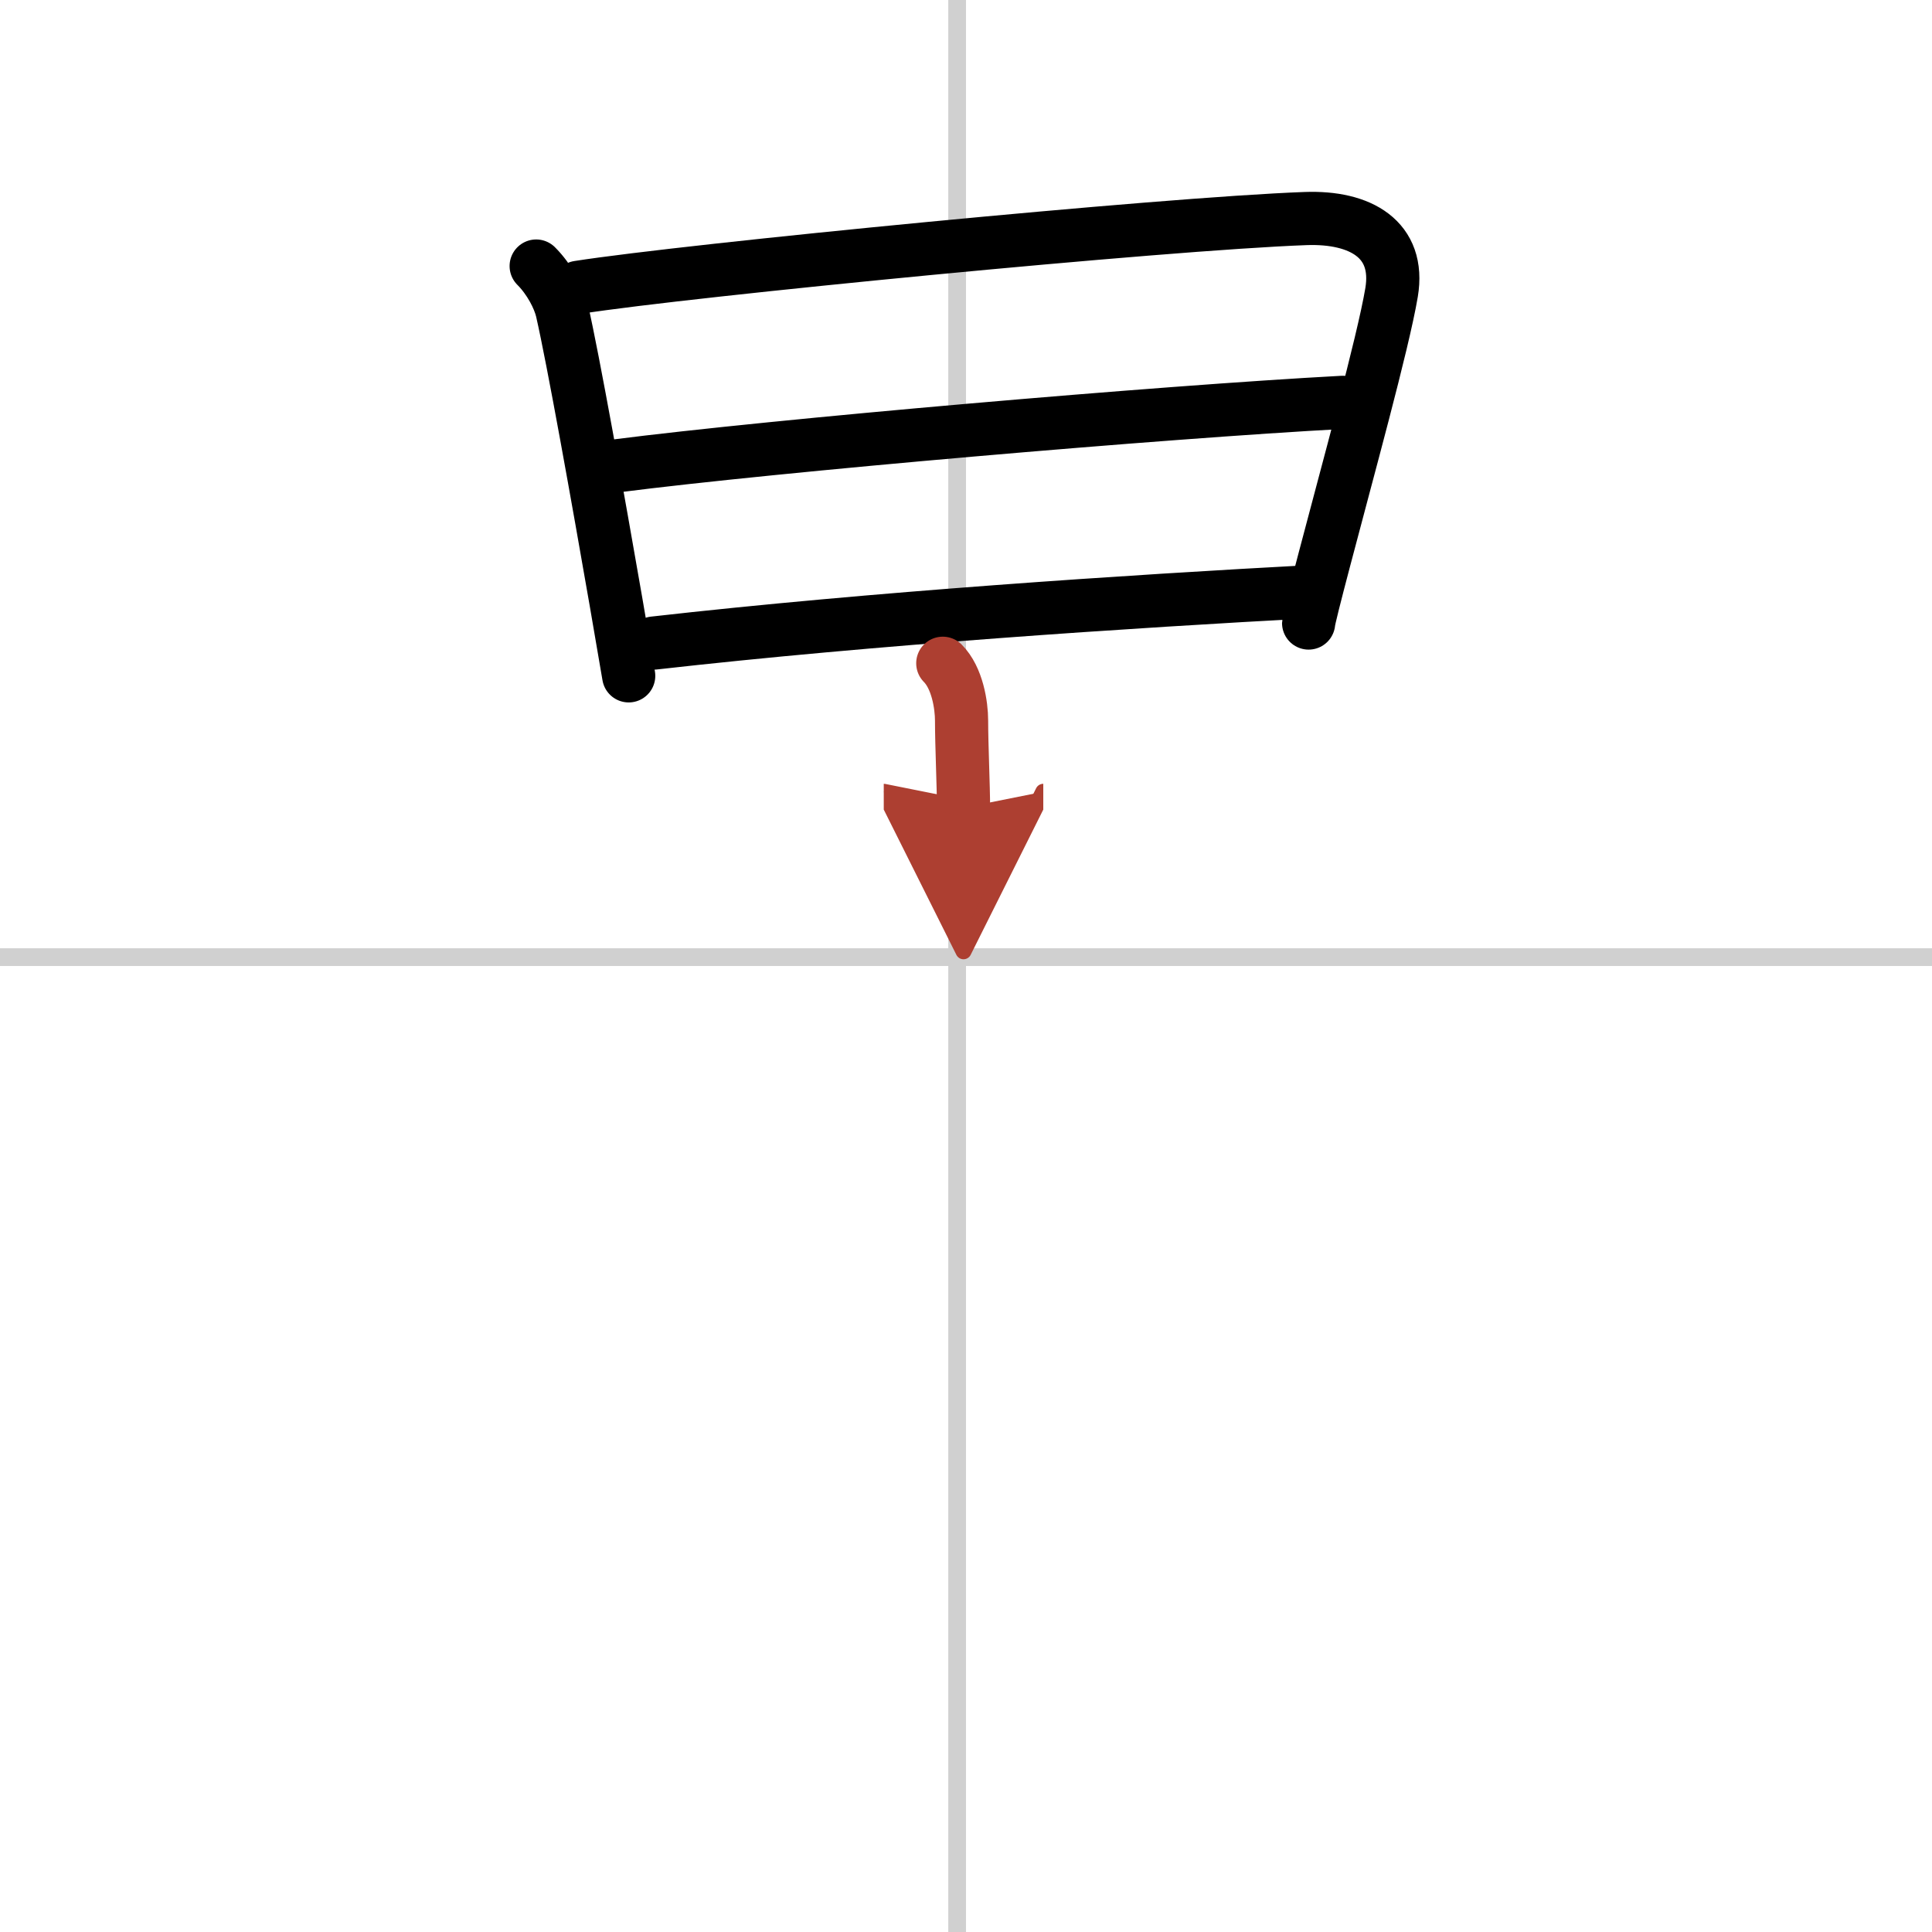
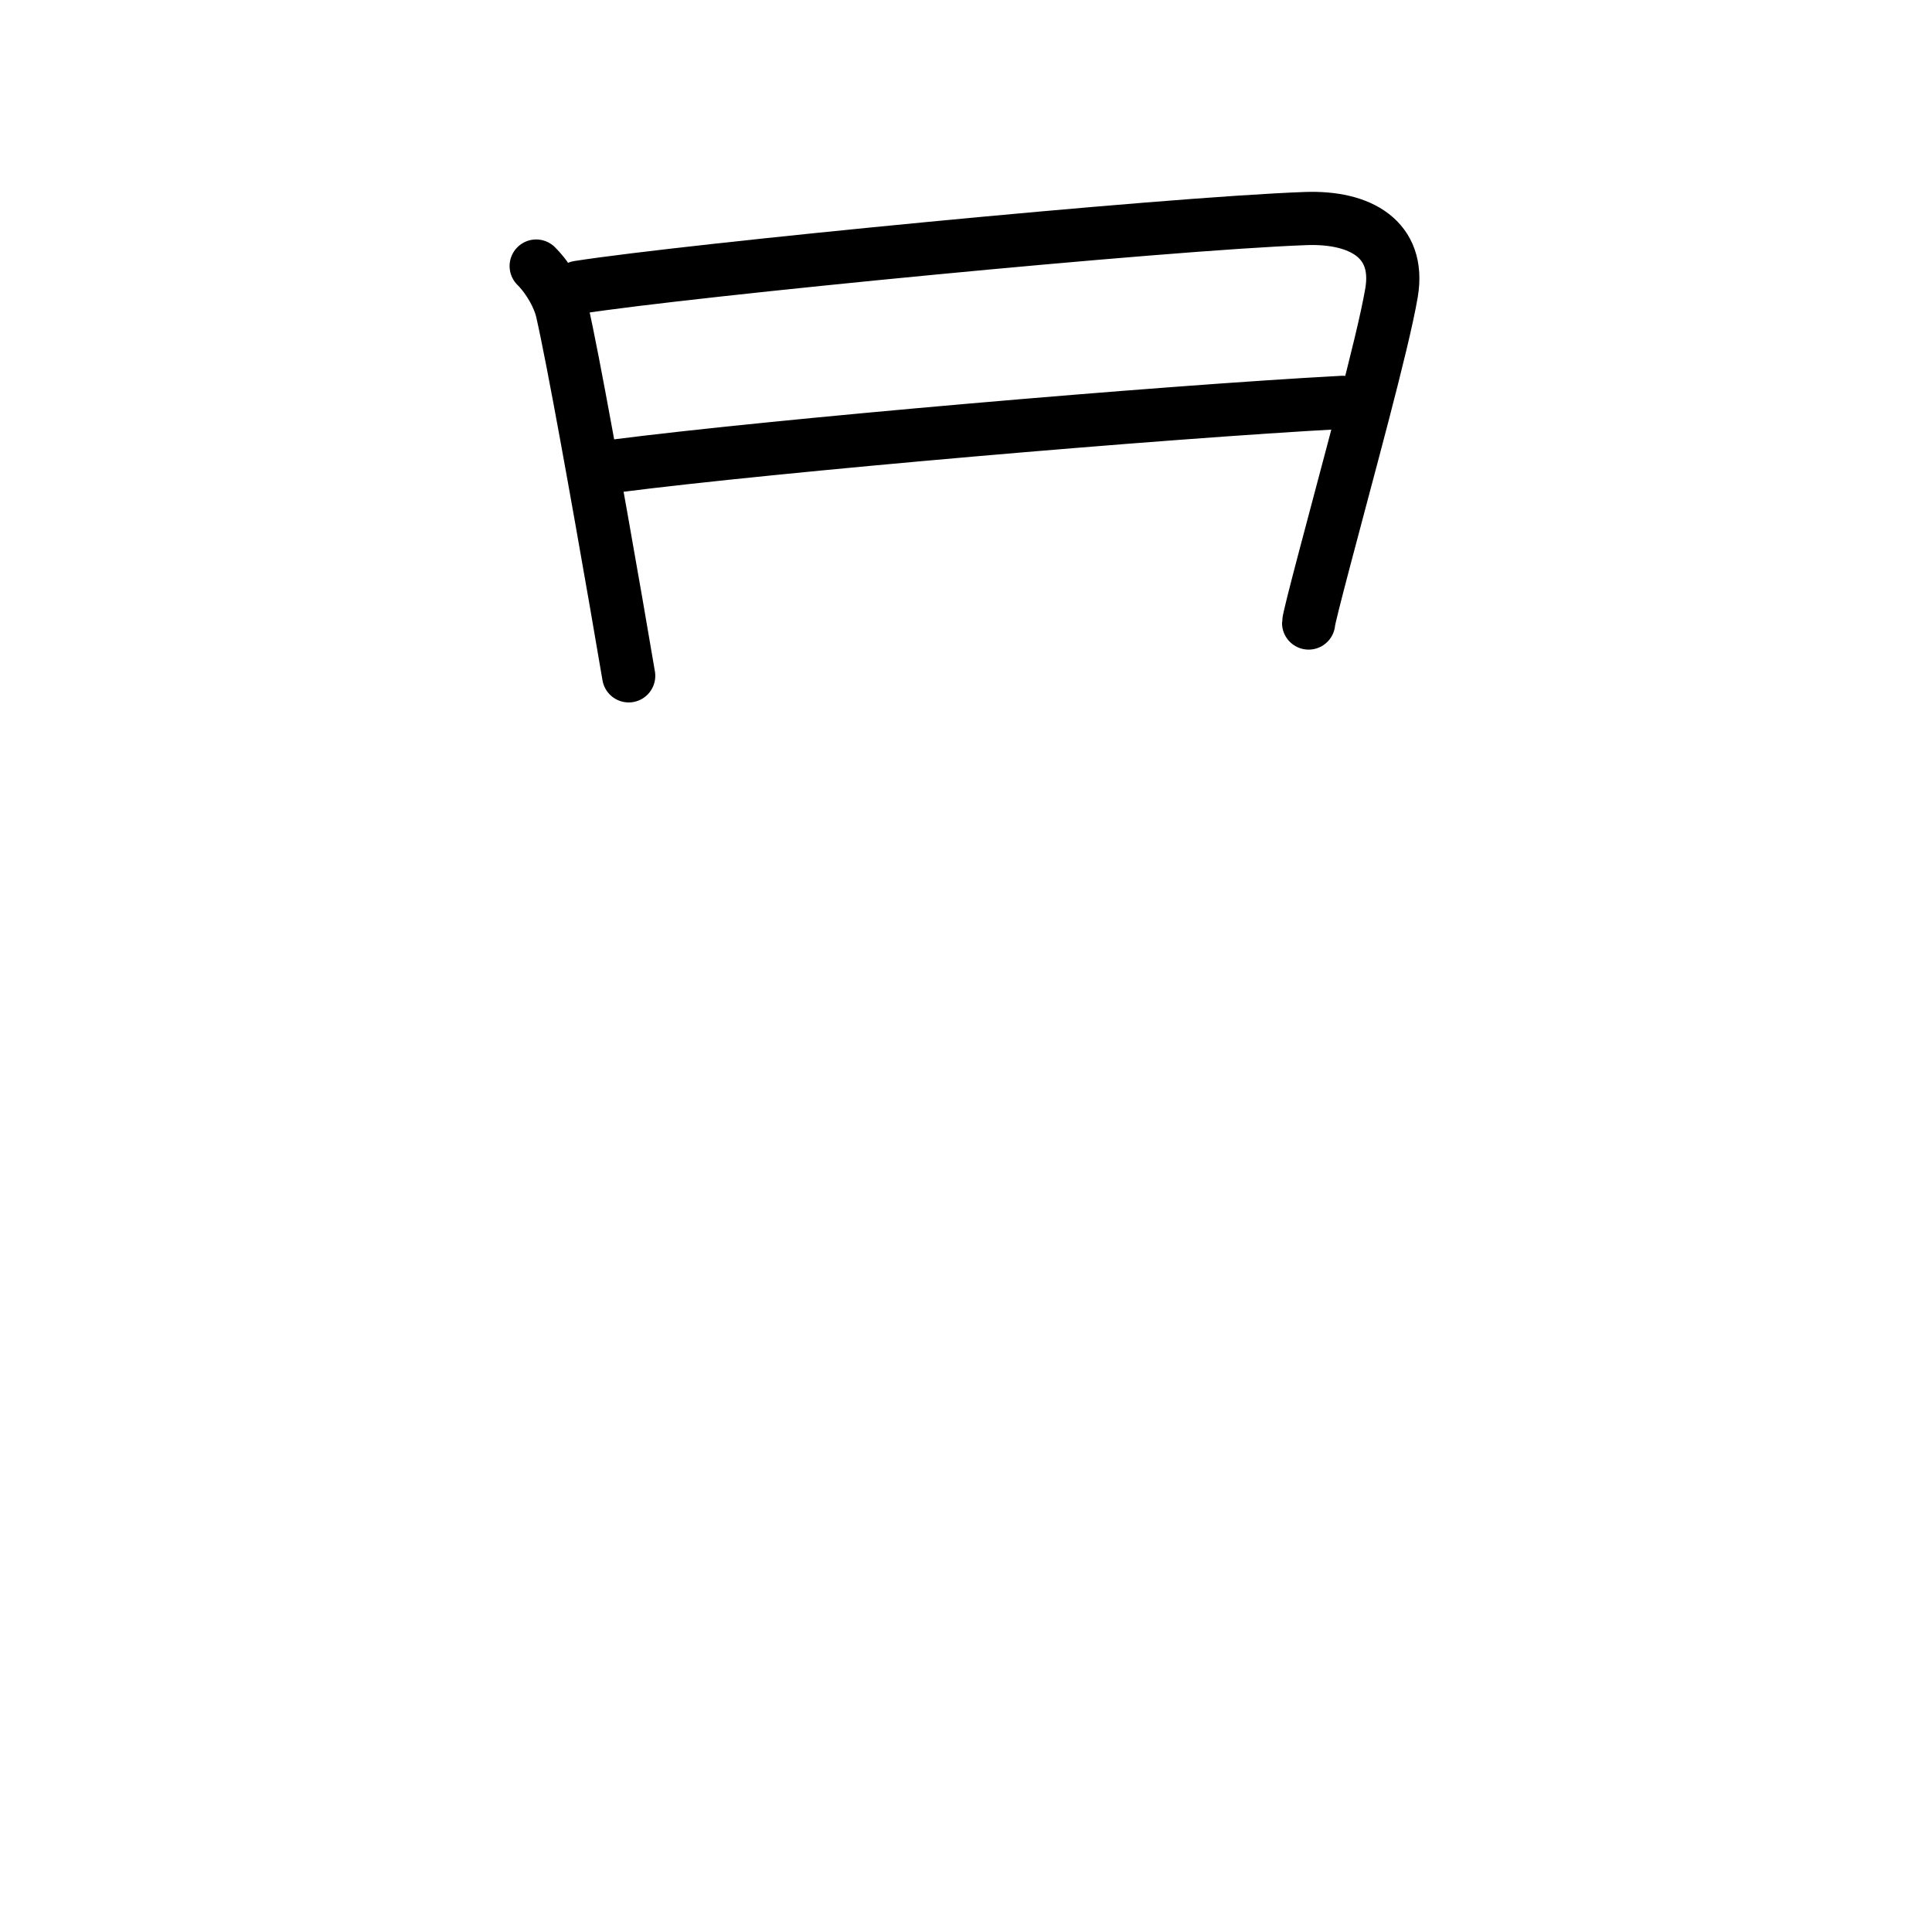
<svg xmlns="http://www.w3.org/2000/svg" width="400" height="400" viewBox="0 0 109 109">
  <defs>
    <marker id="a" markerWidth="4" orient="auto" refX="1" refY="5" viewBox="0 0 10 10">
      <polyline points="0 0 10 5 0 10 1 5" fill="#ad3f31" stroke="#ad3f31" />
    </marker>
  </defs>
  <g fill="none" stroke="#000" stroke-linecap="round" stroke-linejoin="round" stroke-width="3">
-     <rect width="100%" height="100%" fill="#fff" stroke="#fff" />
-     <line x1="54" x2="54" y2="109" stroke="#d0d0d0" stroke-width="1" />
-     <line x2="109" y1="54" y2="54" stroke="#d0d0d0" stroke-width="1" />
    <path d="m30.25 15.01c0.75 0.75 1.29 1.79 1.46 2.52 0.63 2.75 2.02 10.54 3.05 16.46 0.27 1.55 0.51 2.97 0.71 4.14" />
    <path d="m32.63 16.21c6.12-0.96 33-3.59 41.04-3.88 3.08-0.11 5.34 1.17 4.84 4.17-0.48 2.86-2.54 10.29-3.79 15.06-0.53 2.01-0.89 3.43-0.89 3.59" />
    <path d="m34.72 26.29c9.03-1.16 30.78-3.04 41.03-3.59" />
-     <path d="m36.89 36.28c12.36-1.4 26.78-2.35 37.26-2.91" />
-     <path d="m53.19 37.42c0.82 0.82 1.06 2.36 1.06 3.24 0 1.34 0.11 3.72 0.11 4.91" marker-end="url(#a)" stroke="#ad3f31" />
  </g>
</svg>